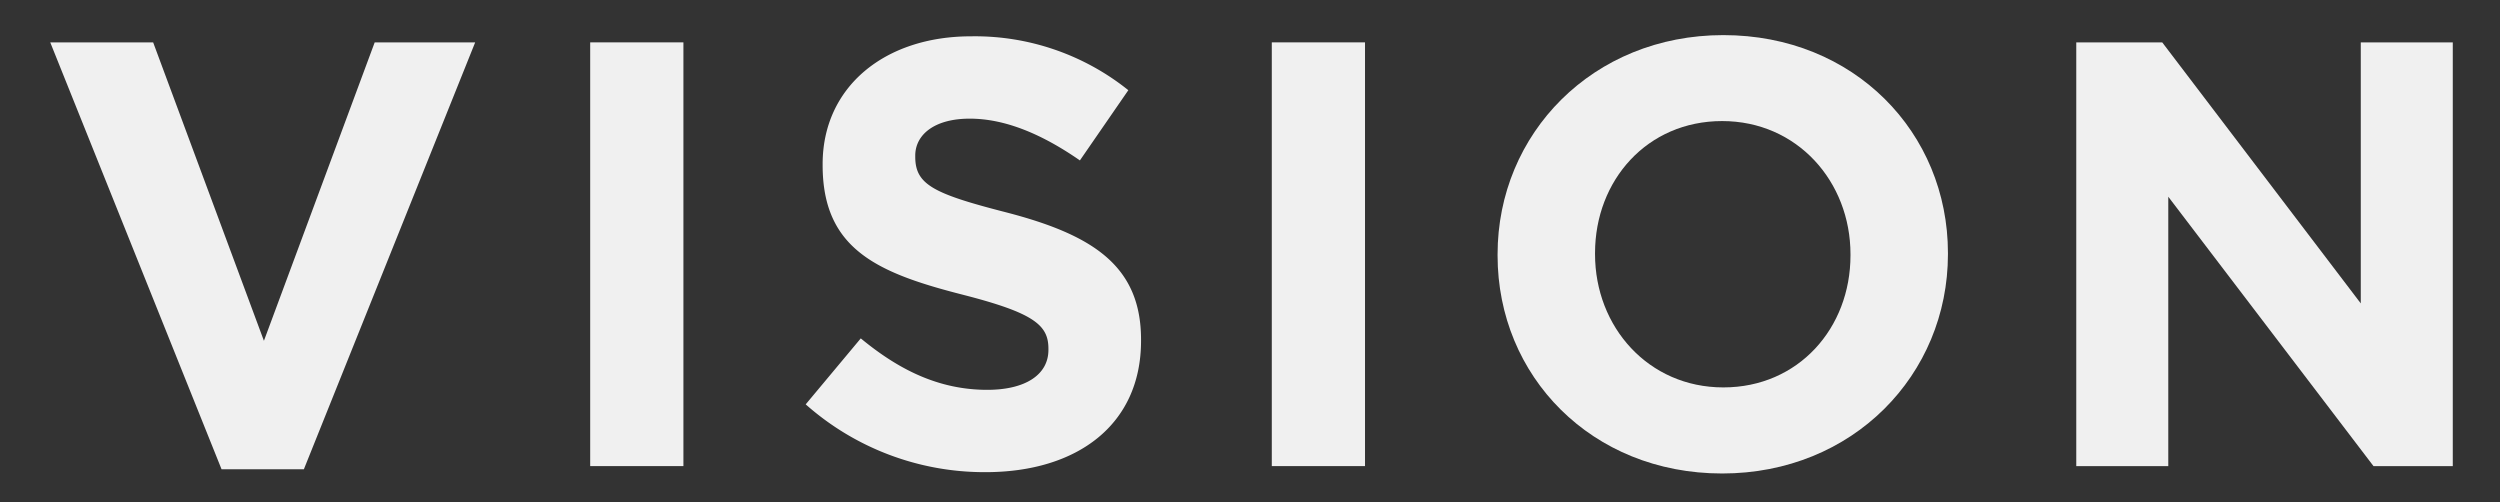
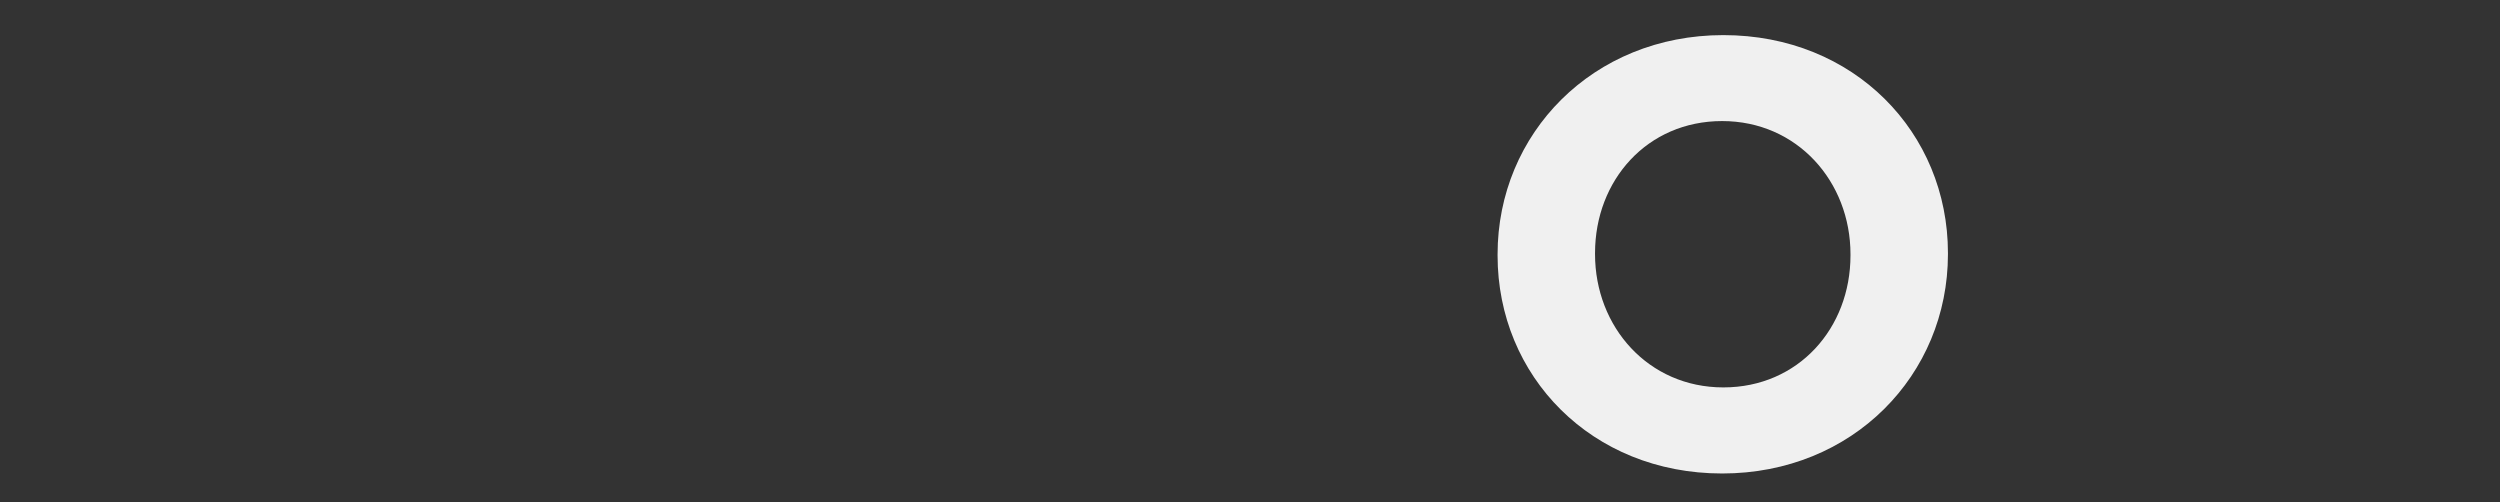
<svg xmlns="http://www.w3.org/2000/svg" id="レイヤー_1" data-name="レイヤー 1" viewBox="0 0 413 83">
  <rect x="0" y="0" width="413" height="83" fill="#333333" stroke="none" />
  <defs>
    <style>.cls-1{fill:#f0f0f0;}</style>
  </defs>
  <title>名称未設定-1</title>
-   <path class="cls-1" d="M50.2,77.52H36.6L8.3,7h17l18.3,49.3L61.9,7H78.5Z" />
-   <path class="cls-1" d="M97.5,77V7h15.4V77Z" />
-   <path class="cls-1" d="M162.8,78a44.54,44.54,0,0,1-29.7-11.2l9.1-10.9c6.3,5.2,12.9,8.5,20.9,8.5,6.3,0,10.1-2.5,10.1-6.6v-.2c0-3.9-2.4-5.9-14.1-8.9-14.1-3.6-23.2-7.5-23.2-21.4v-.2c0-12.7,10.2-21.1,24.5-21.1a40.52,40.52,0,0,1,26,8.9l-8,11.6c-6.2-4.3-12.3-6.9-18.2-6.9s-9,2.7-9,6.1v.2c0,4.6,3,6.1,15.1,9.2,14.2,3.7,22.2,8.8,22.2,21v.2C188.5,70.22,177.9,78,162.8,78Z" />
-   <path class="cls-1" d="M210.1,77V7h15.4V77Z" />
  <path class="cls-1" d="M284.5,78.22c-21.6,0-37.1-16.1-37.1-36V42c0-19.9,15.7-36.2,37.3-36.2s37.1,16.1,37.1,36V42C321.8,61.92,306.1,78.22,284.5,78.22ZM305.7,42c0-12-8.8-22-21.2-22s-21,9.8-21,21.8V42c0,12,8.8,22,21.2,22s21-9.8,21-21.8Z" />
-   <path class="cls-1" d="M392.1,77l-33.9-44.5V77H343V7h14.2L390,50.12V7h15.2V77Z" />
</svg>